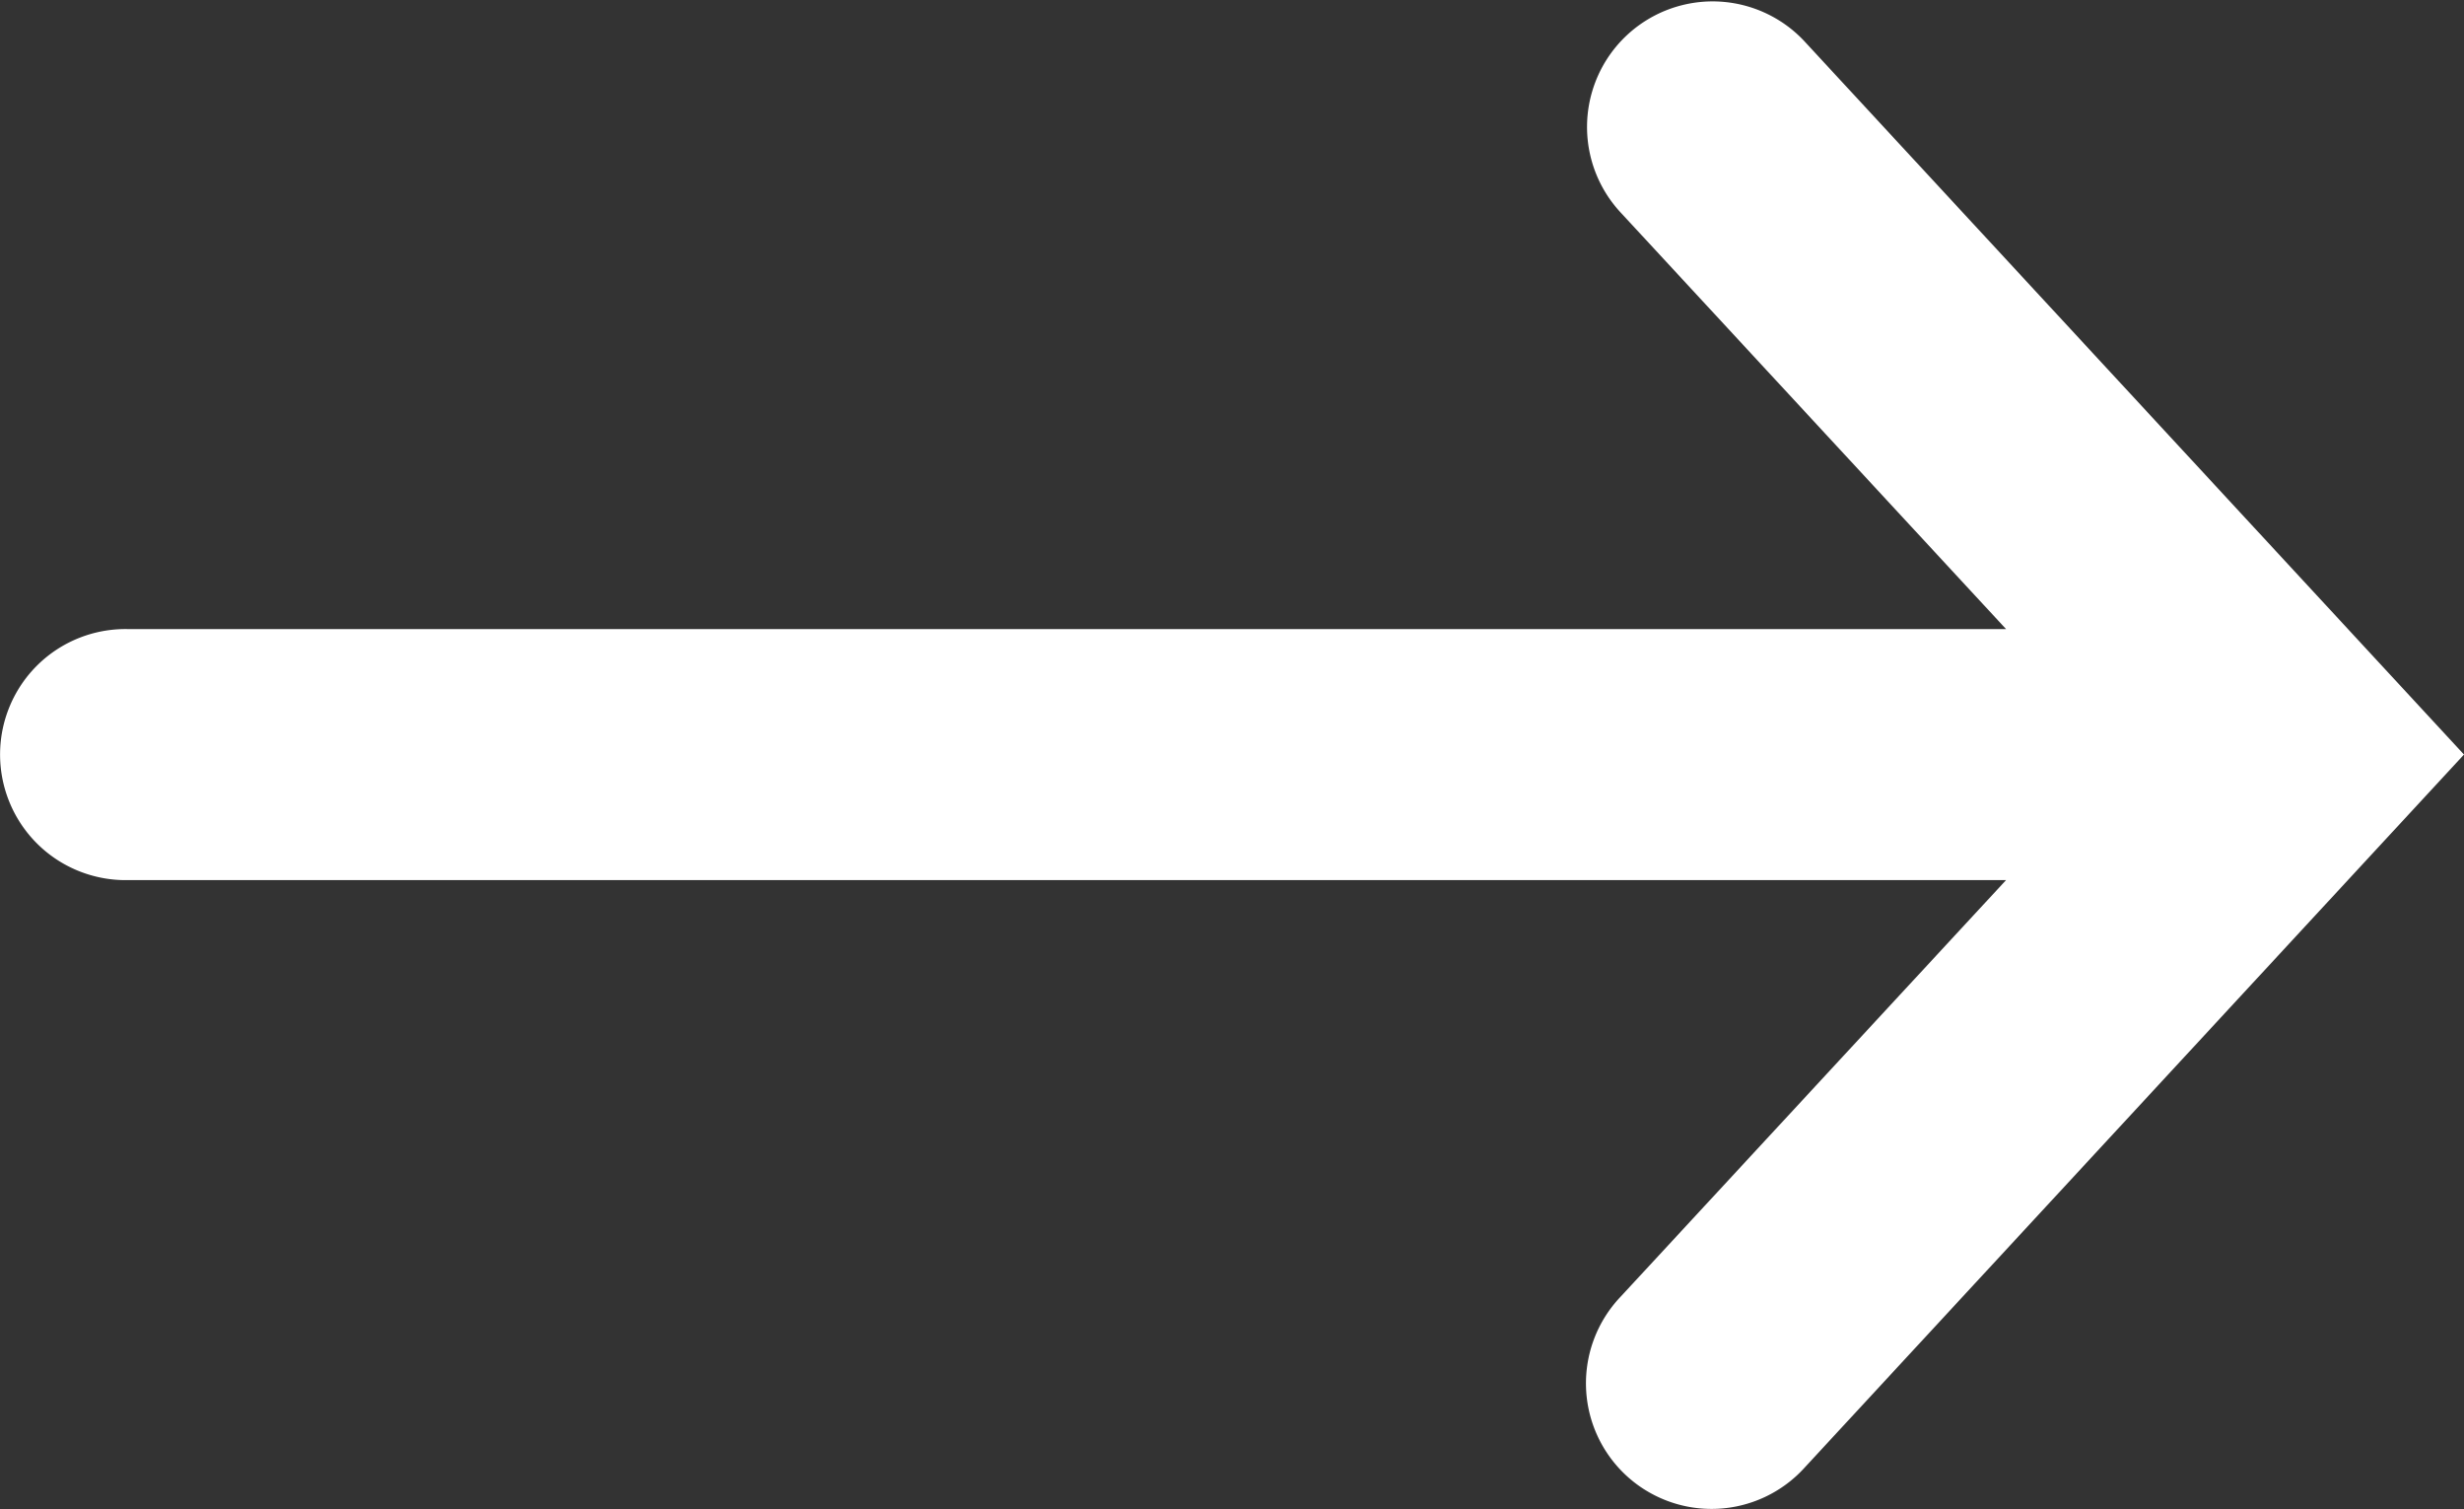
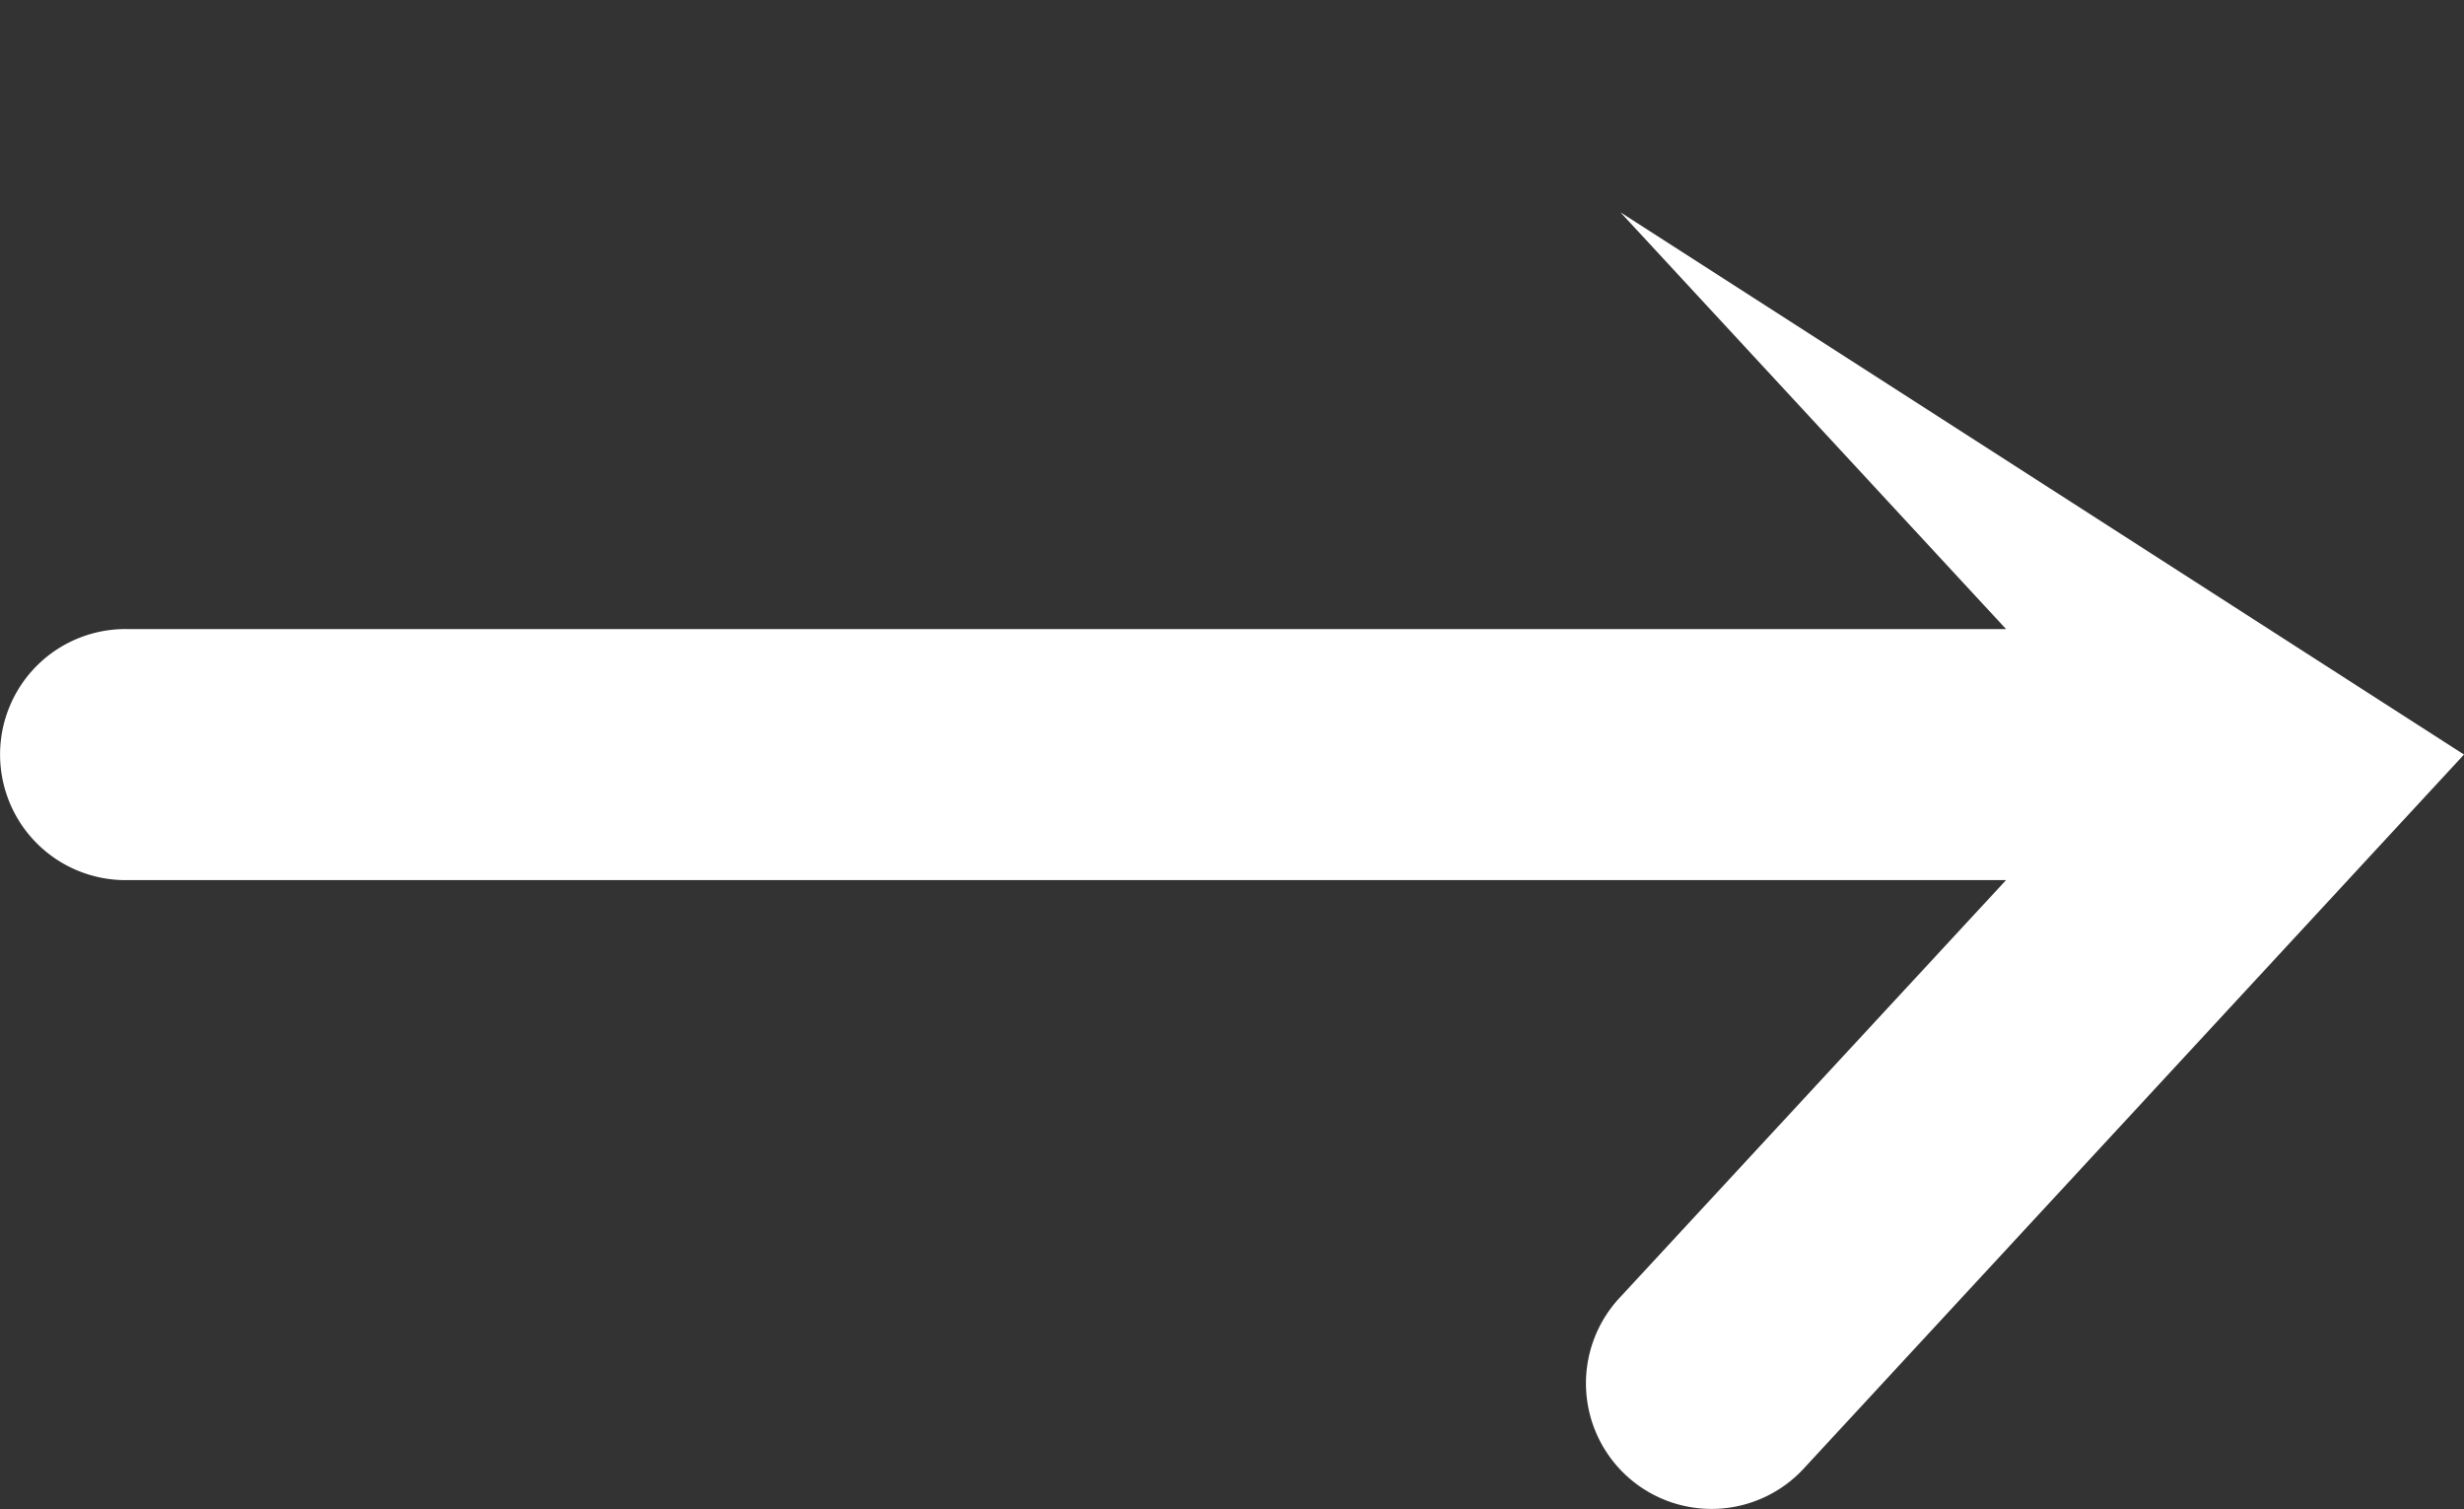
<svg xmlns="http://www.w3.org/2000/svg" width="26.961" height="16.511" viewBox="0 0 26.961 16.511">
  <rect x="0" y="0" width="26.961" height="16.511" fill="#333333" stroke="none" />
-   <path id="icons8_arrow_pointing_down" d="M8.235,26.96a1.372,1.372,0,0,1-1.352-1.392V5.011L2.323,9.23A1.374,1.374,0,1,1,.456,7.213L8.256,0l7.8,7.213A1.374,1.374,0,1,1,14.19,9.23L9.63,5.011V25.568A1.374,1.374,0,0,1,8.235,26.96Z" transform="translate(26.961) rotate(90)" fill="#fff" />
+   <path id="icons8_arrow_pointing_down" d="M8.235,26.96a1.372,1.372,0,0,1-1.352-1.392V5.011L2.323,9.23L8.256,0l7.8,7.213A1.374,1.374,0,1,1,14.19,9.23L9.63,5.011V25.568A1.374,1.374,0,0,1,8.235,26.96Z" transform="translate(26.961) rotate(90)" fill="#fff" />
</svg>